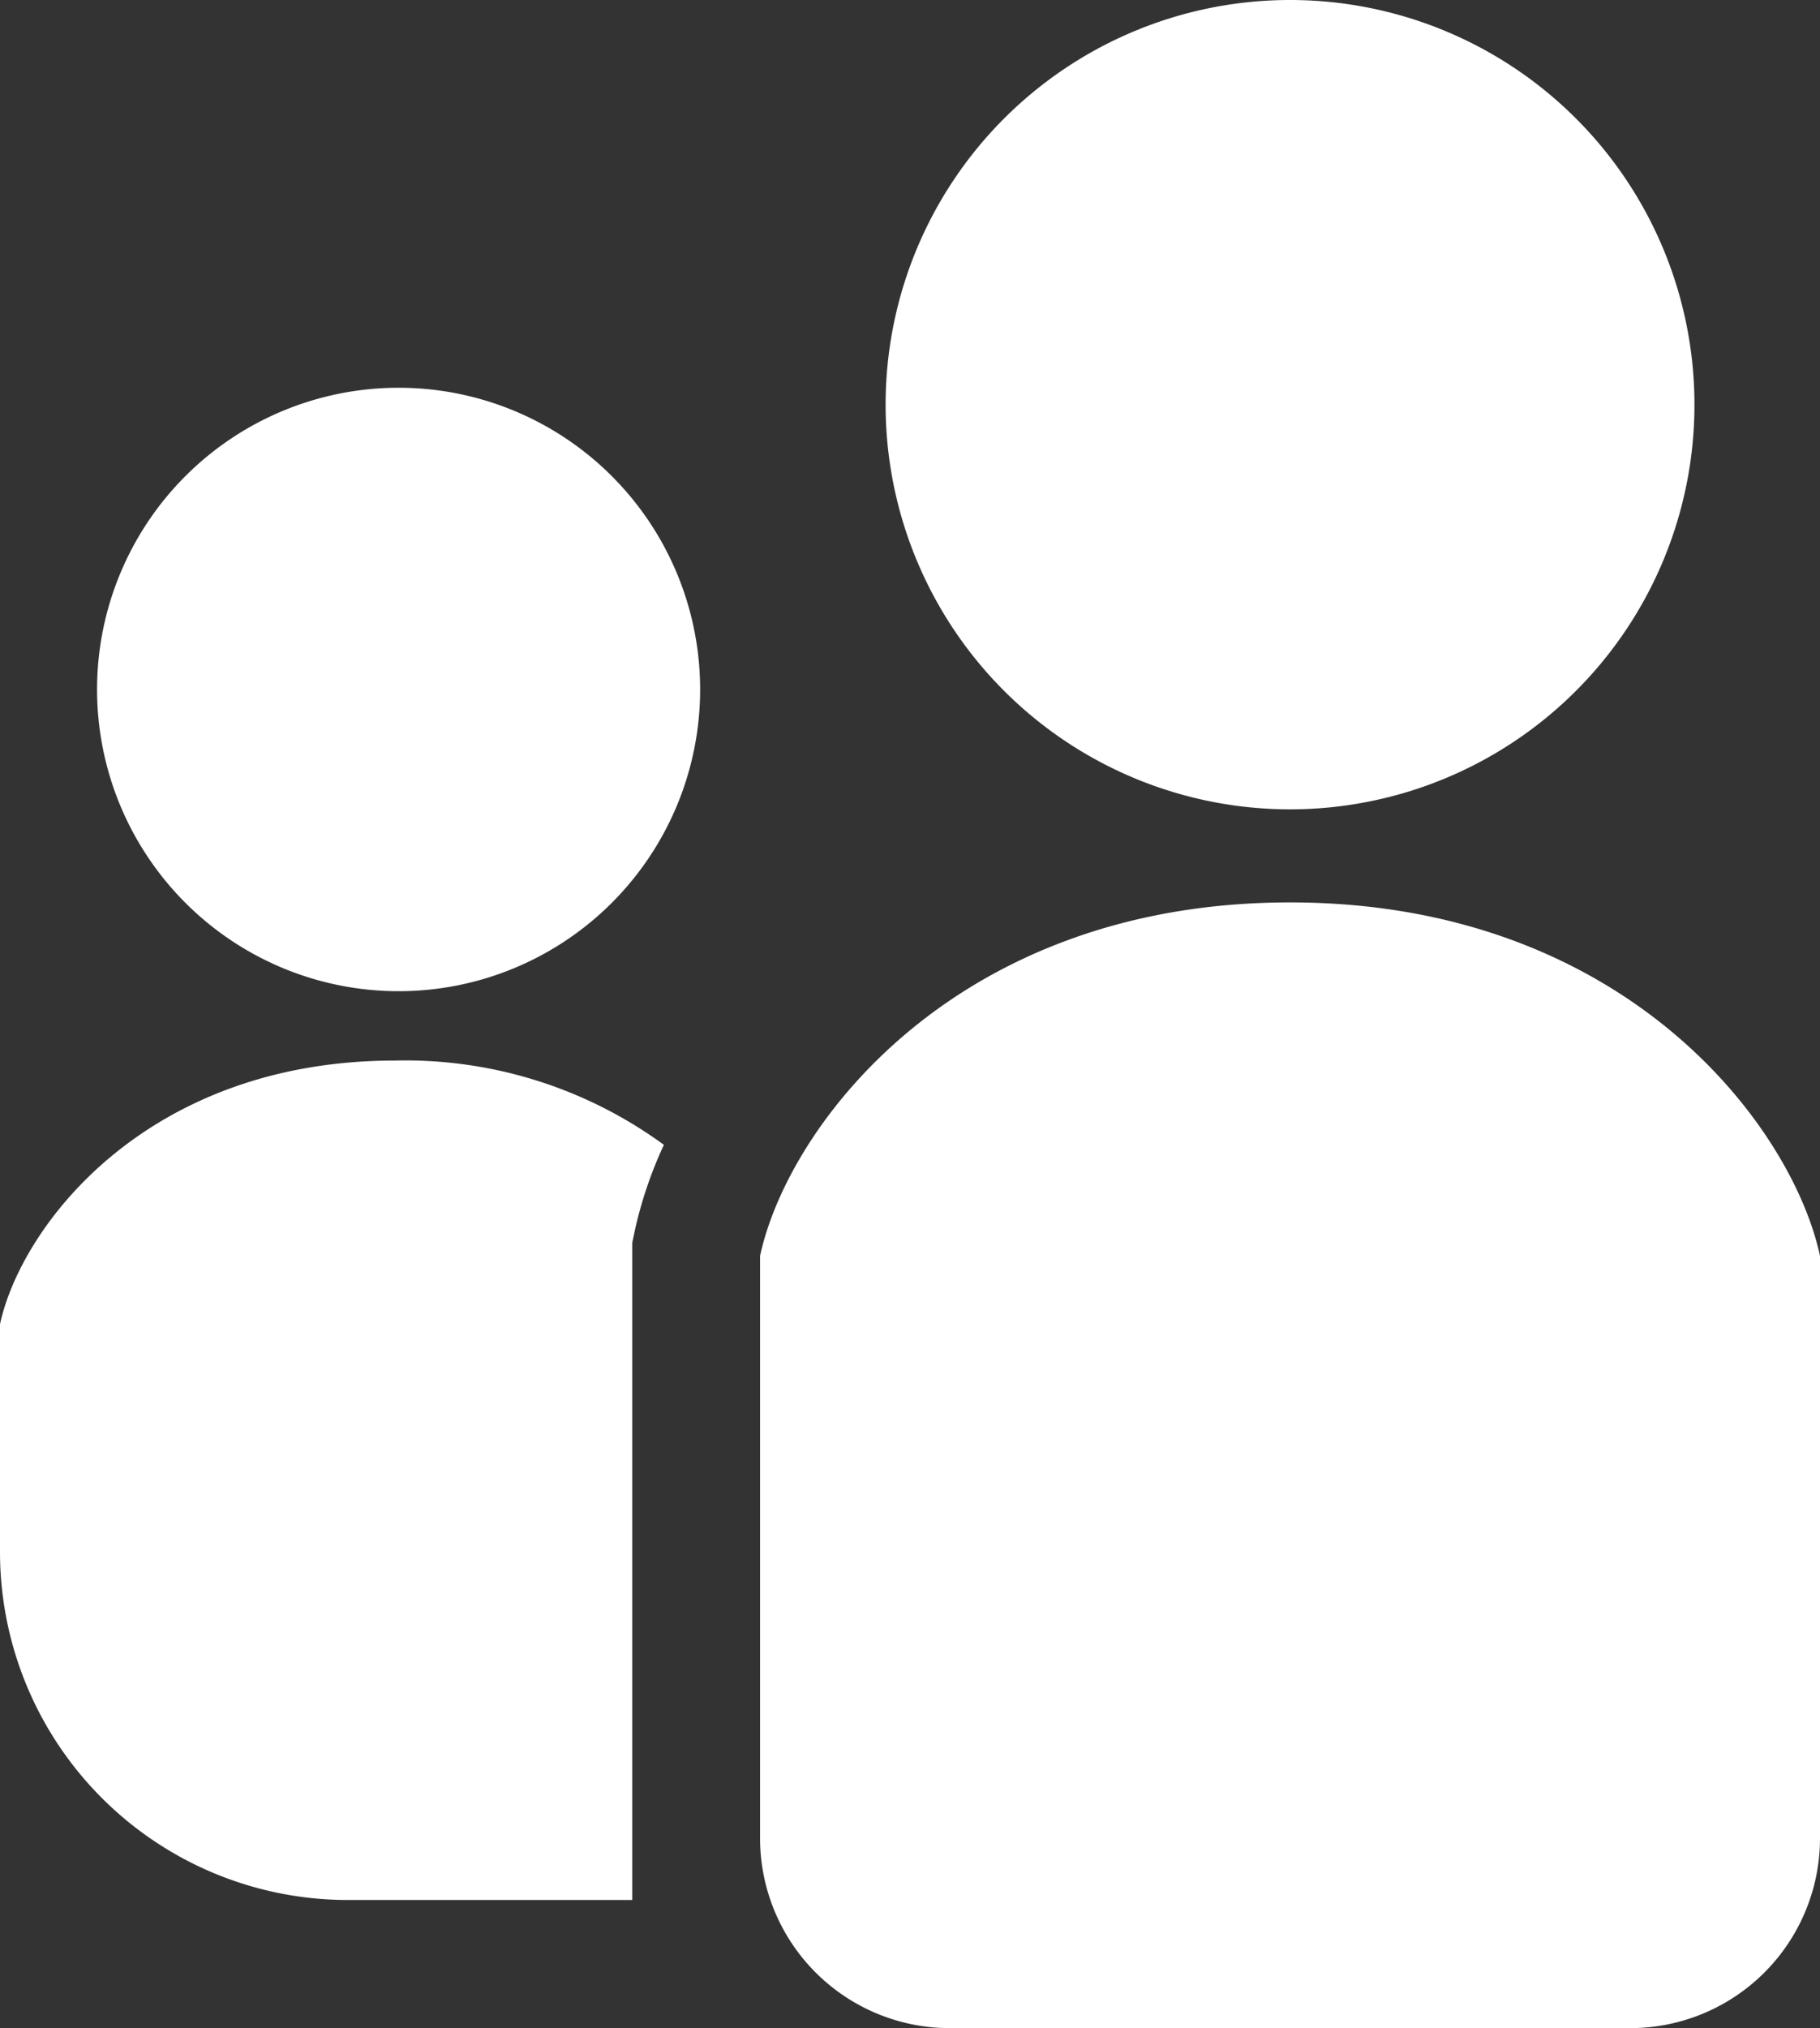
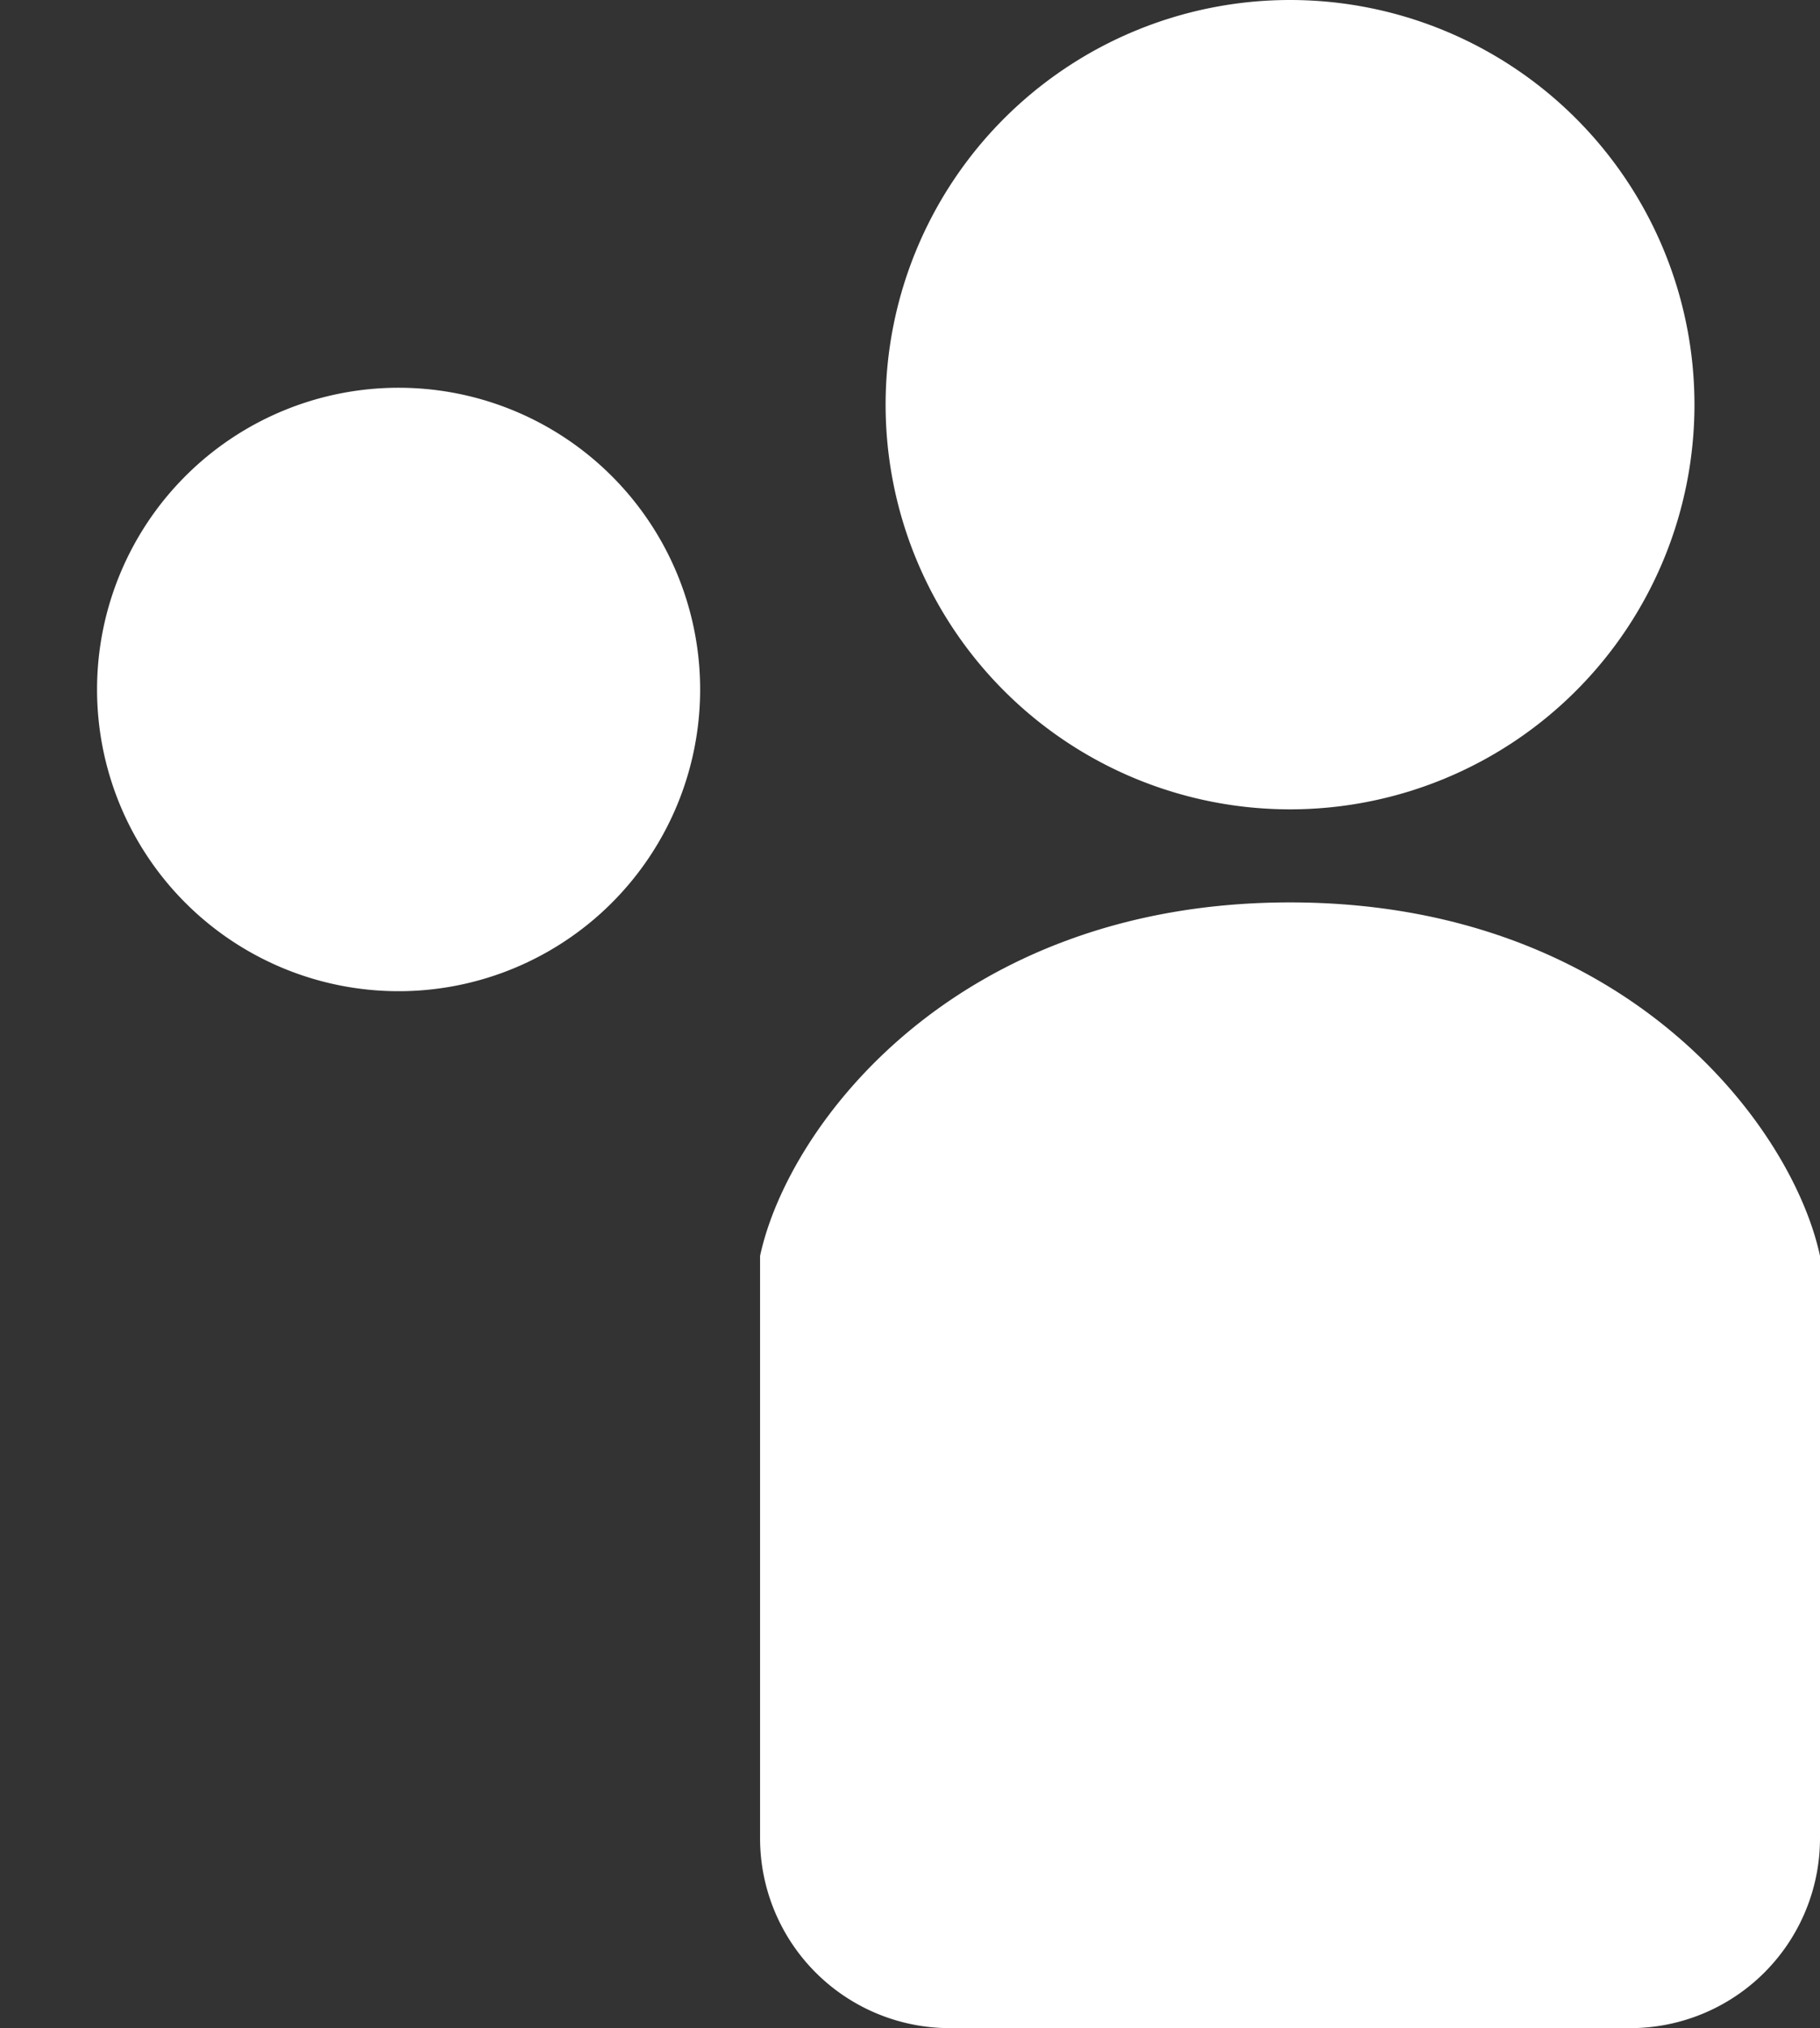
<svg xmlns="http://www.w3.org/2000/svg" width="52.203" height="58.136" viewBox="0 0 52.203 58.136">
  <rect x="0" y="0" width="52.203" height="58.136" fill="#333333" stroke="none" />
  <g id="SNS人物アイコン_2_w" data-name="SNS人物アイコン 2_w" transform="translate(-26.128)">
-     <path id="パス_102" data-name="パス 102" d="M261.435,23.2a11.6,11.6,0,1,0-11.6-11.6A11.6,11.6,0,0,0,261.435,23.2Z" transform="translate(-198.305)" fill="#fff" />
+     <path id="パス_102" data-name="パス 102" d="M261.435,23.2a11.6,11.6,0,1,0-11.6-11.6A11.6,11.6,0,0,0,261.435,23.2" transform="translate(-198.305)" fill="#fff" />
    <path id="パス_103" data-name="パス 103" d="M59.292,97.886a8.649,8.649,0,1,0,8.649,8.649A8.649,8.649,0,0,0,59.292,97.886Z" transform="translate(-21.731 -86.771)" fill="#fff" />
-     <path id="パス_104" data-name="パス 104" d="M26.128,275.3v6.526a9.978,9.978,0,0,0,9.978,9.978h8.157V272.96l.079-.372a12.009,12.009,0,0,1,.828-2.431,12.57,12.57,0,0,0-7.708-2.416C30.3,267.741,26.725,272.514,26.128,275.3Z" transform="translate(0 -237.34)" fill="#fff" />
    <path id="パス_105" data-name="パス 105" d="M233.329,227.817c-9.6,0-14.4,6.4-15.2,10.134v16.692a5.443,5.443,0,0,0,5.443,5.443h19.516a5.443,5.443,0,0,0,5.443-5.443V237.951C247.731,234.217,242.93,227.817,233.329,227.817Z" transform="translate(-170.2 -201.949)" fill="#fff" />
  </g>
</svg>